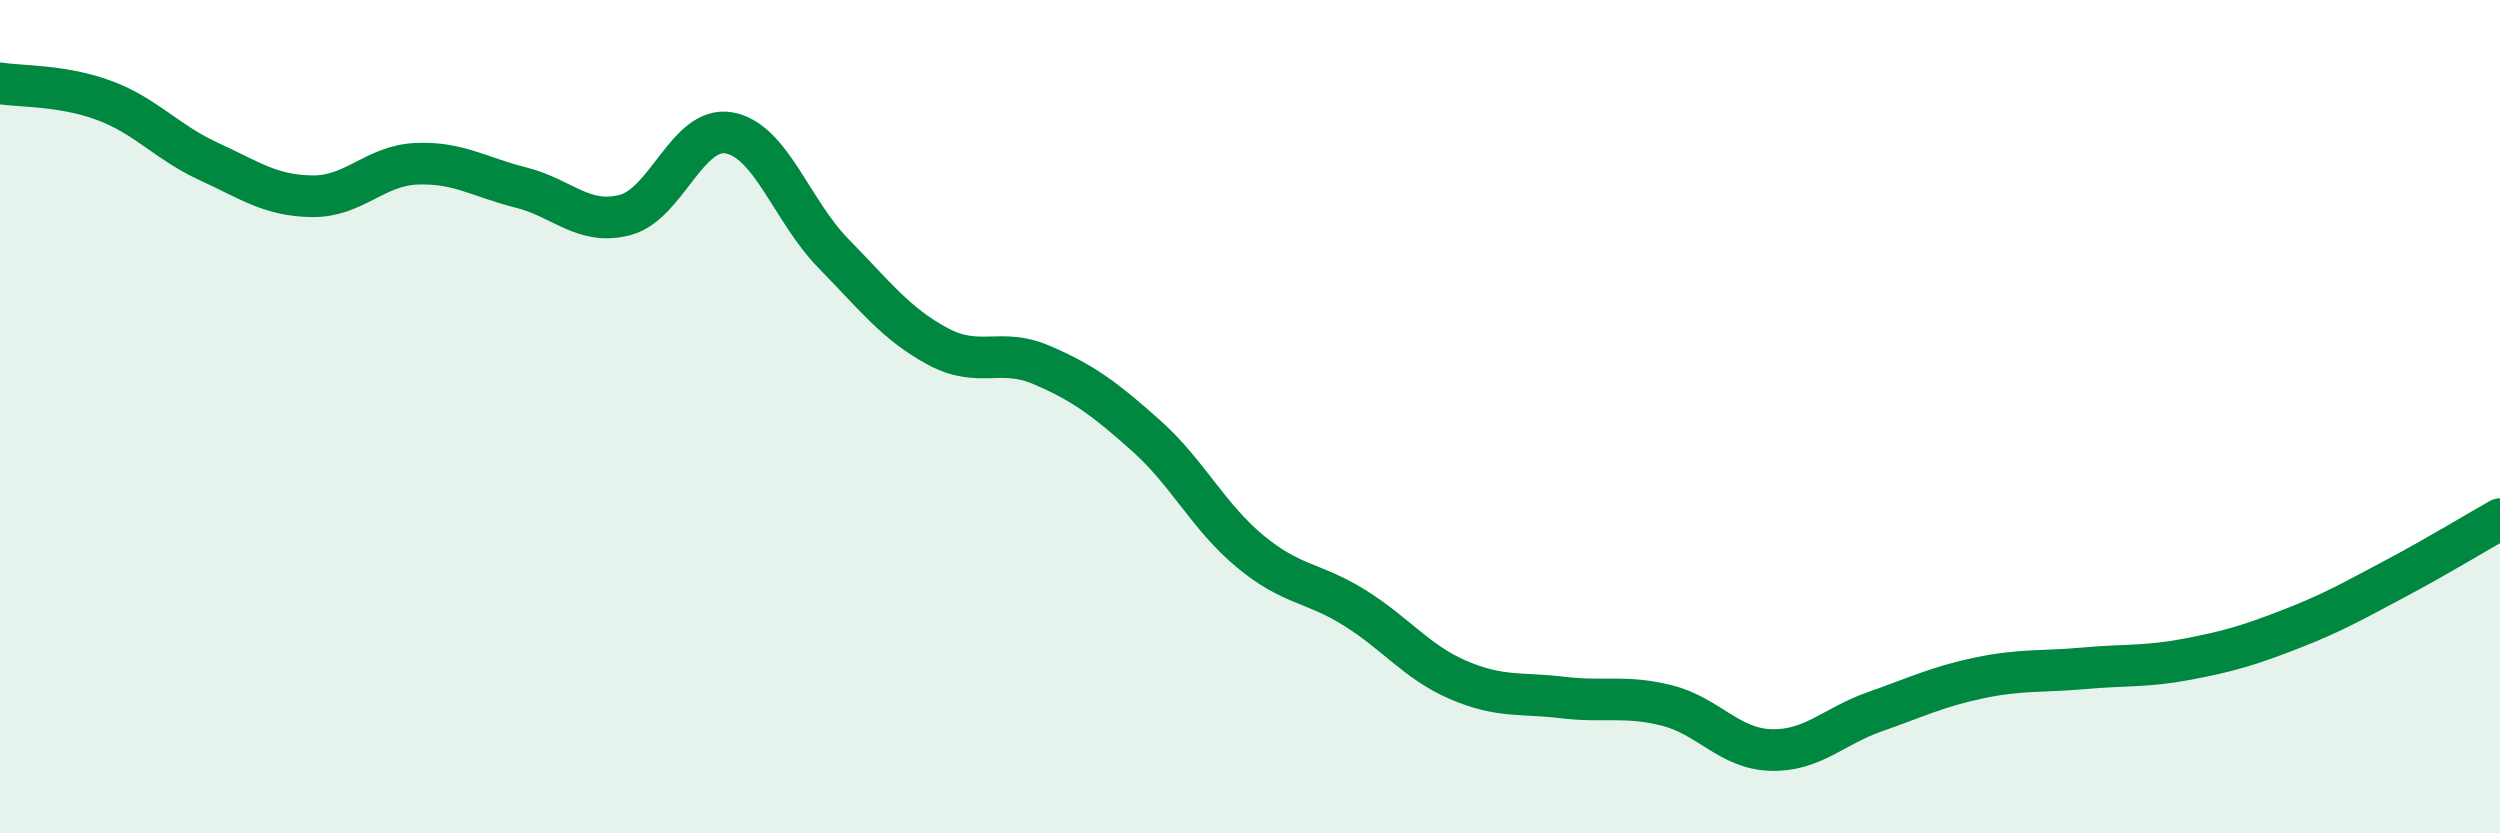
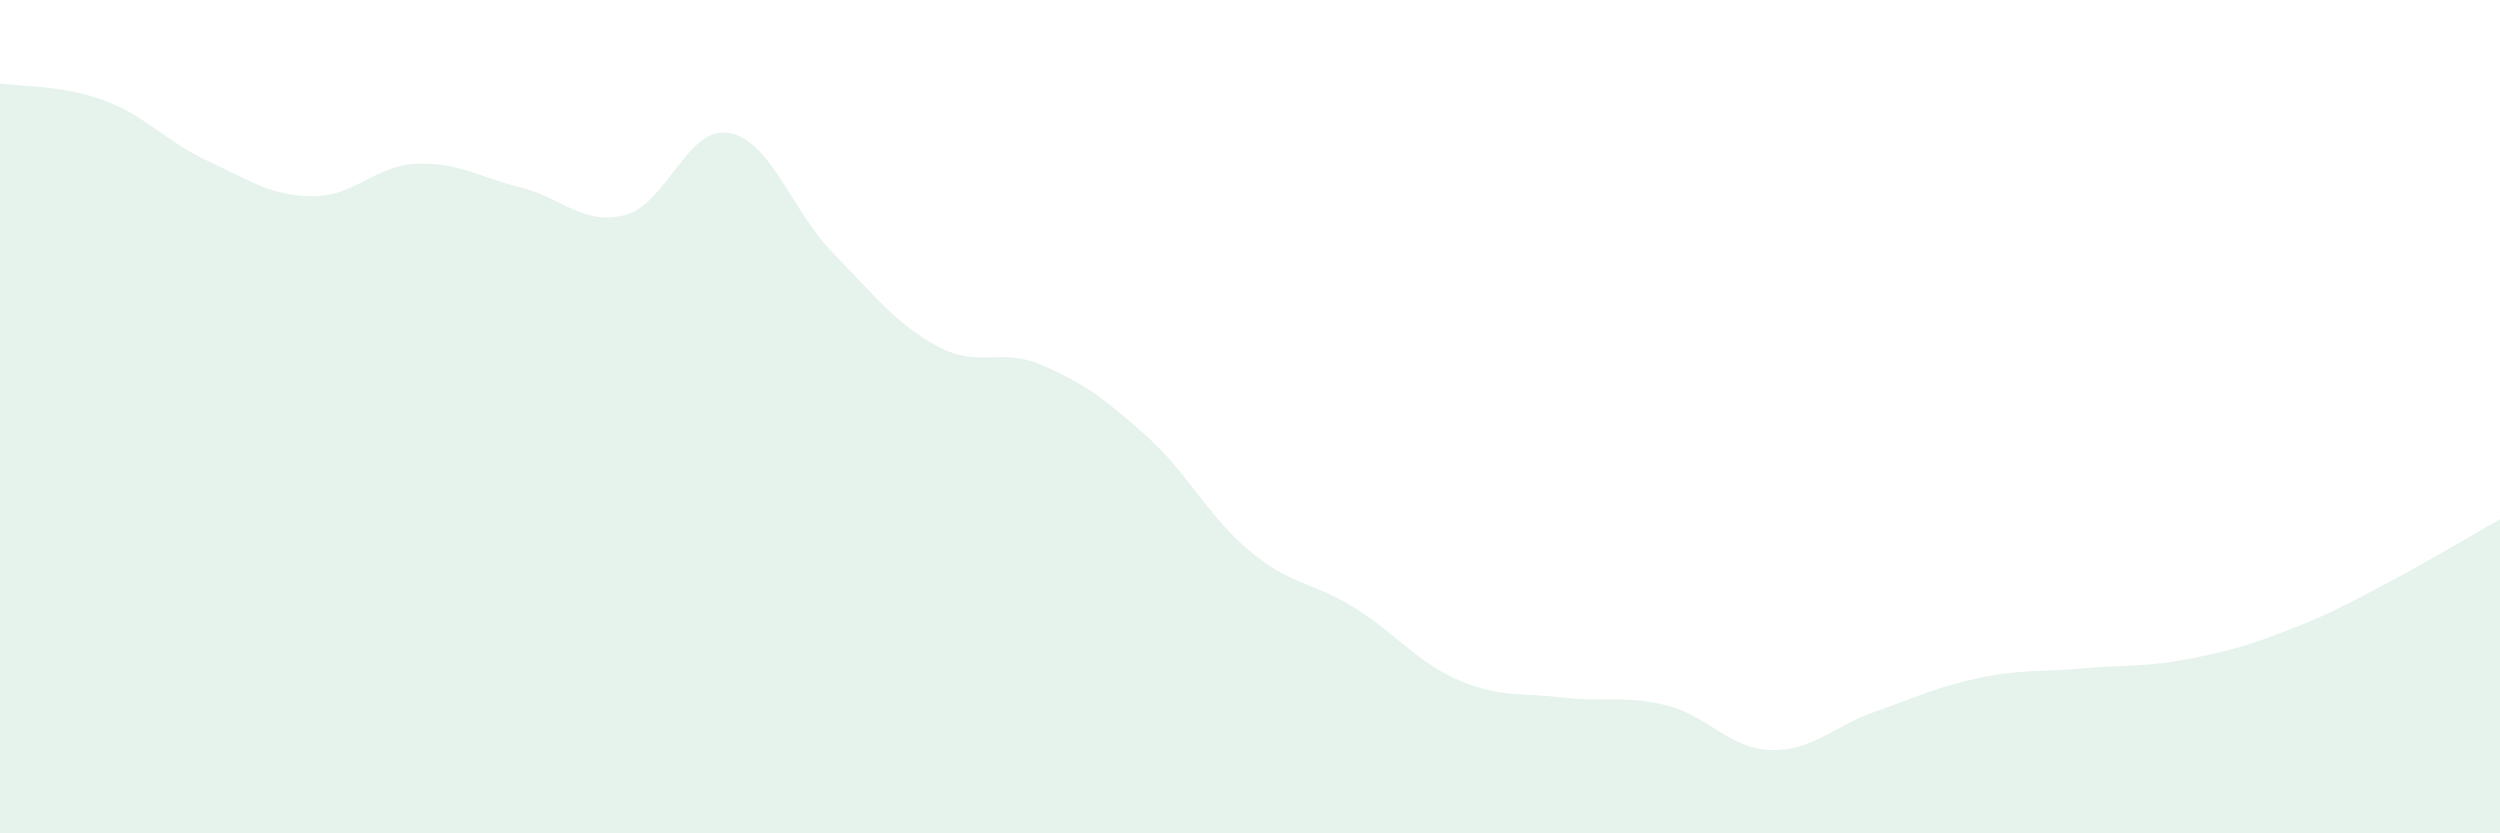
<svg xmlns="http://www.w3.org/2000/svg" width="60" height="20" viewBox="0 0 60 20">
  <path d="M 0,2 C 0.5,2.08 1.5,2.04 2.5,2.41 C 3.5,2.78 4,3.41 5,3.87 C 6,4.33 6.5,4.7 7.5,4.71 C 8.5,4.72 9,3.97 10,3.93 C 11,3.89 11.5,4.25 12.5,4.5 C 13.5,4.75 14,5.42 15,5.16 C 16,4.9 16.5,3.01 17.5,3.19 C 18.5,3.37 19,5.06 20,6.08 C 21,7.1 21.5,7.77 22.5,8.31 C 23.5,8.85 24,8.33 25,8.76 C 26,9.19 26.5,9.56 27.5,10.45 C 28.5,11.34 29,12.4 30,13.23 C 31,14.06 31.5,13.96 32.5,14.58 C 33.5,15.2 34,15.89 35,16.32 C 36,16.75 36.5,16.62 37.5,16.74 C 38.5,16.86 39,16.68 40,16.93 C 41,17.18 41.5,17.97 42.5,18 C 43.5,18.03 44,17.43 45,17.08 C 46,16.73 46.5,16.48 47.5,16.27 C 48.5,16.06 49,16.13 50,16.04 C 51,15.95 51.5,16.01 52.5,15.82 C 53.5,15.63 54,15.48 55,15.09 C 56,14.7 56.5,14.41 57.5,13.88 C 58.5,13.35 59.5,12.74 60,12.46L60 20L0 20Z" fill="#008740" opacity="0.1" stroke-linecap="round" stroke-linejoin="round" />
-   <path d="M 0,2 C 0.5,2.08 1.5,2.04 2.5,2.41 C 3.5,2.78 4,3.41 5,3.87 C 6,4.33 6.5,4.7 7.5,4.71 C 8.5,4.72 9,3.97 10,3.93 C 11,3.89 11.5,4.25 12.5,4.5 C 13.5,4.75 14,5.42 15,5.16 C 16,4.9 16.5,3.01 17.5,3.19 C 18.5,3.37 19,5.06 20,6.08 C 21,7.1 21.5,7.77 22.5,8.31 C 23.5,8.85 24,8.33 25,8.76 C 26,9.19 26.5,9.56 27.5,10.45 C 28.5,11.34 29,12.4 30,13.23 C 31,14.06 31.5,13.96 32.5,14.58 C 33.5,15.2 34,15.89 35,16.32 C 36,16.75 36.5,16.62 37.5,16.74 C 38.5,16.86 39,16.68 40,16.93 C 41,17.18 41.5,17.97 42.5,18 C 43.5,18.03 44,17.43 45,17.08 C 46,16.73 46.5,16.48 47.5,16.27 C 48.5,16.06 49,16.13 50,16.04 C 51,15.95 51.5,16.01 52.5,15.82 C 53.5,15.63 54,15.48 55,15.09 C 56,14.7 56.5,14.41 57.5,13.88 C 58.5,13.35 59.5,12.74 60,12.46" stroke="#008740" stroke-width="1" fill="none" stroke-linecap="round" stroke-linejoin="round" />
</svg>